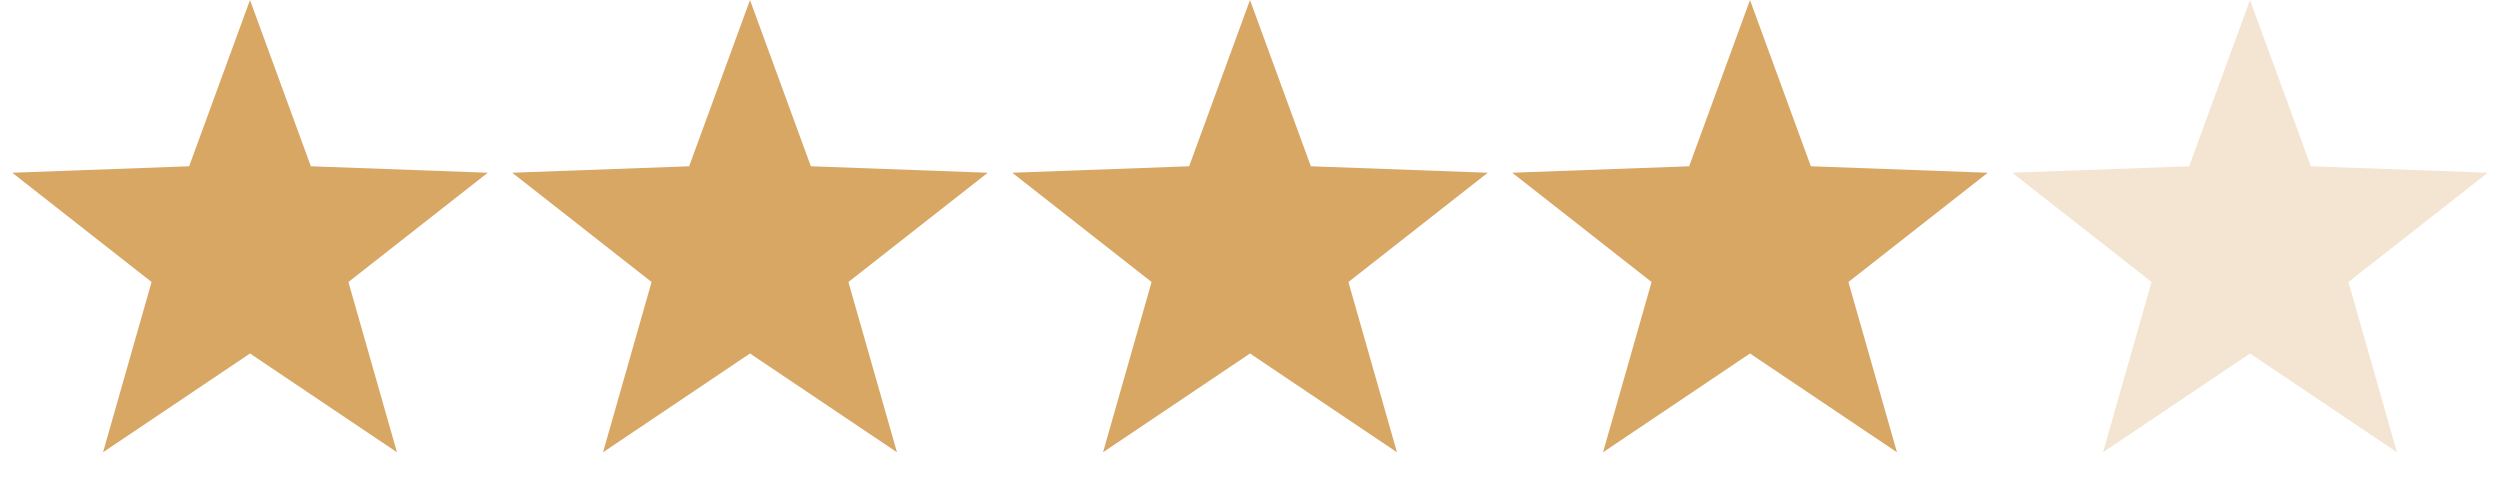
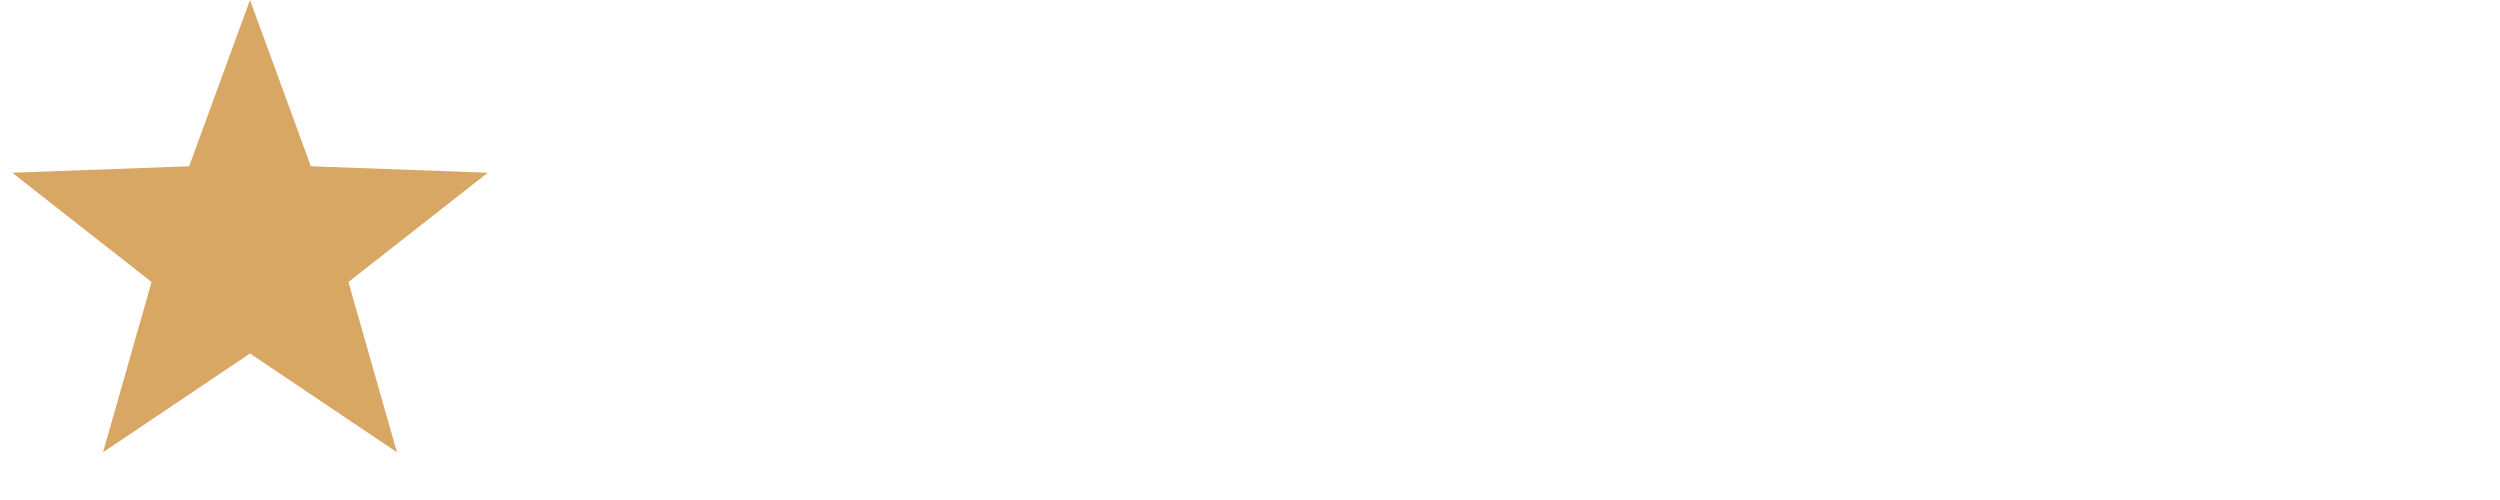
<svg xmlns="http://www.w3.org/2000/svg" width="65px" height="13px" viewBox="0 0 65 13" version="1.1">
  <title>Group 9</title>
  <g id="Page-1" stroke="none" stroke-width="1" fill="none" fill-rule="evenodd">
    <g id="ПШ-ЛК-улья-1-1200-Copy-9" transform="translate(-413, -2627)" fill="#D8A764">
      <g id="Group-15" transform="translate(30, 2010)">
        <g id="Group-11-Copy" transform="translate(361, 235)">
          <g id="Group-9" transform="translate(22, 382)">
-             <polygon id="Star" opacity="0.299" points="58.5 9.191 54.679 11.759 55.941 7.332 52.318 4.491 56.918 4.323 58.5 0 60.082 4.323 64.682 4.491 61.059 7.332 62.321 11.759" />
-             <polygon id="Star" points="45.5 9.191 41.679 11.759 42.941 7.332 39.318 4.491 43.918 4.323 45.5 0 47.082 4.323 51.682 4.491 48.059 7.332 49.321 11.759" />
-             <polygon id="Star" points="32.5 9.191 28.679 11.759 29.941 7.332 26.318 4.491 30.918 4.323 32.5 0 34.082 4.323 38.682 4.491 35.059 7.332 36.321 11.759" />
-             <polygon id="Star" points="19.5 9.191 15.679 11.759 16.941 7.332 13.318 4.491 17.918 4.323 19.5 0 21.082 4.323 25.682 4.491 22.059 7.332 23.321 11.759" />
            <polygon id="Star" points="6.5 9.191 2.679 11.759 3.941 7.332 0.318 4.491 4.918 4.323 6.5 0 8.082 4.323 12.682 4.491 9.059 7.332 10.321 11.759" />
          </g>
        </g>
      </g>
    </g>
  </g>
</svg>